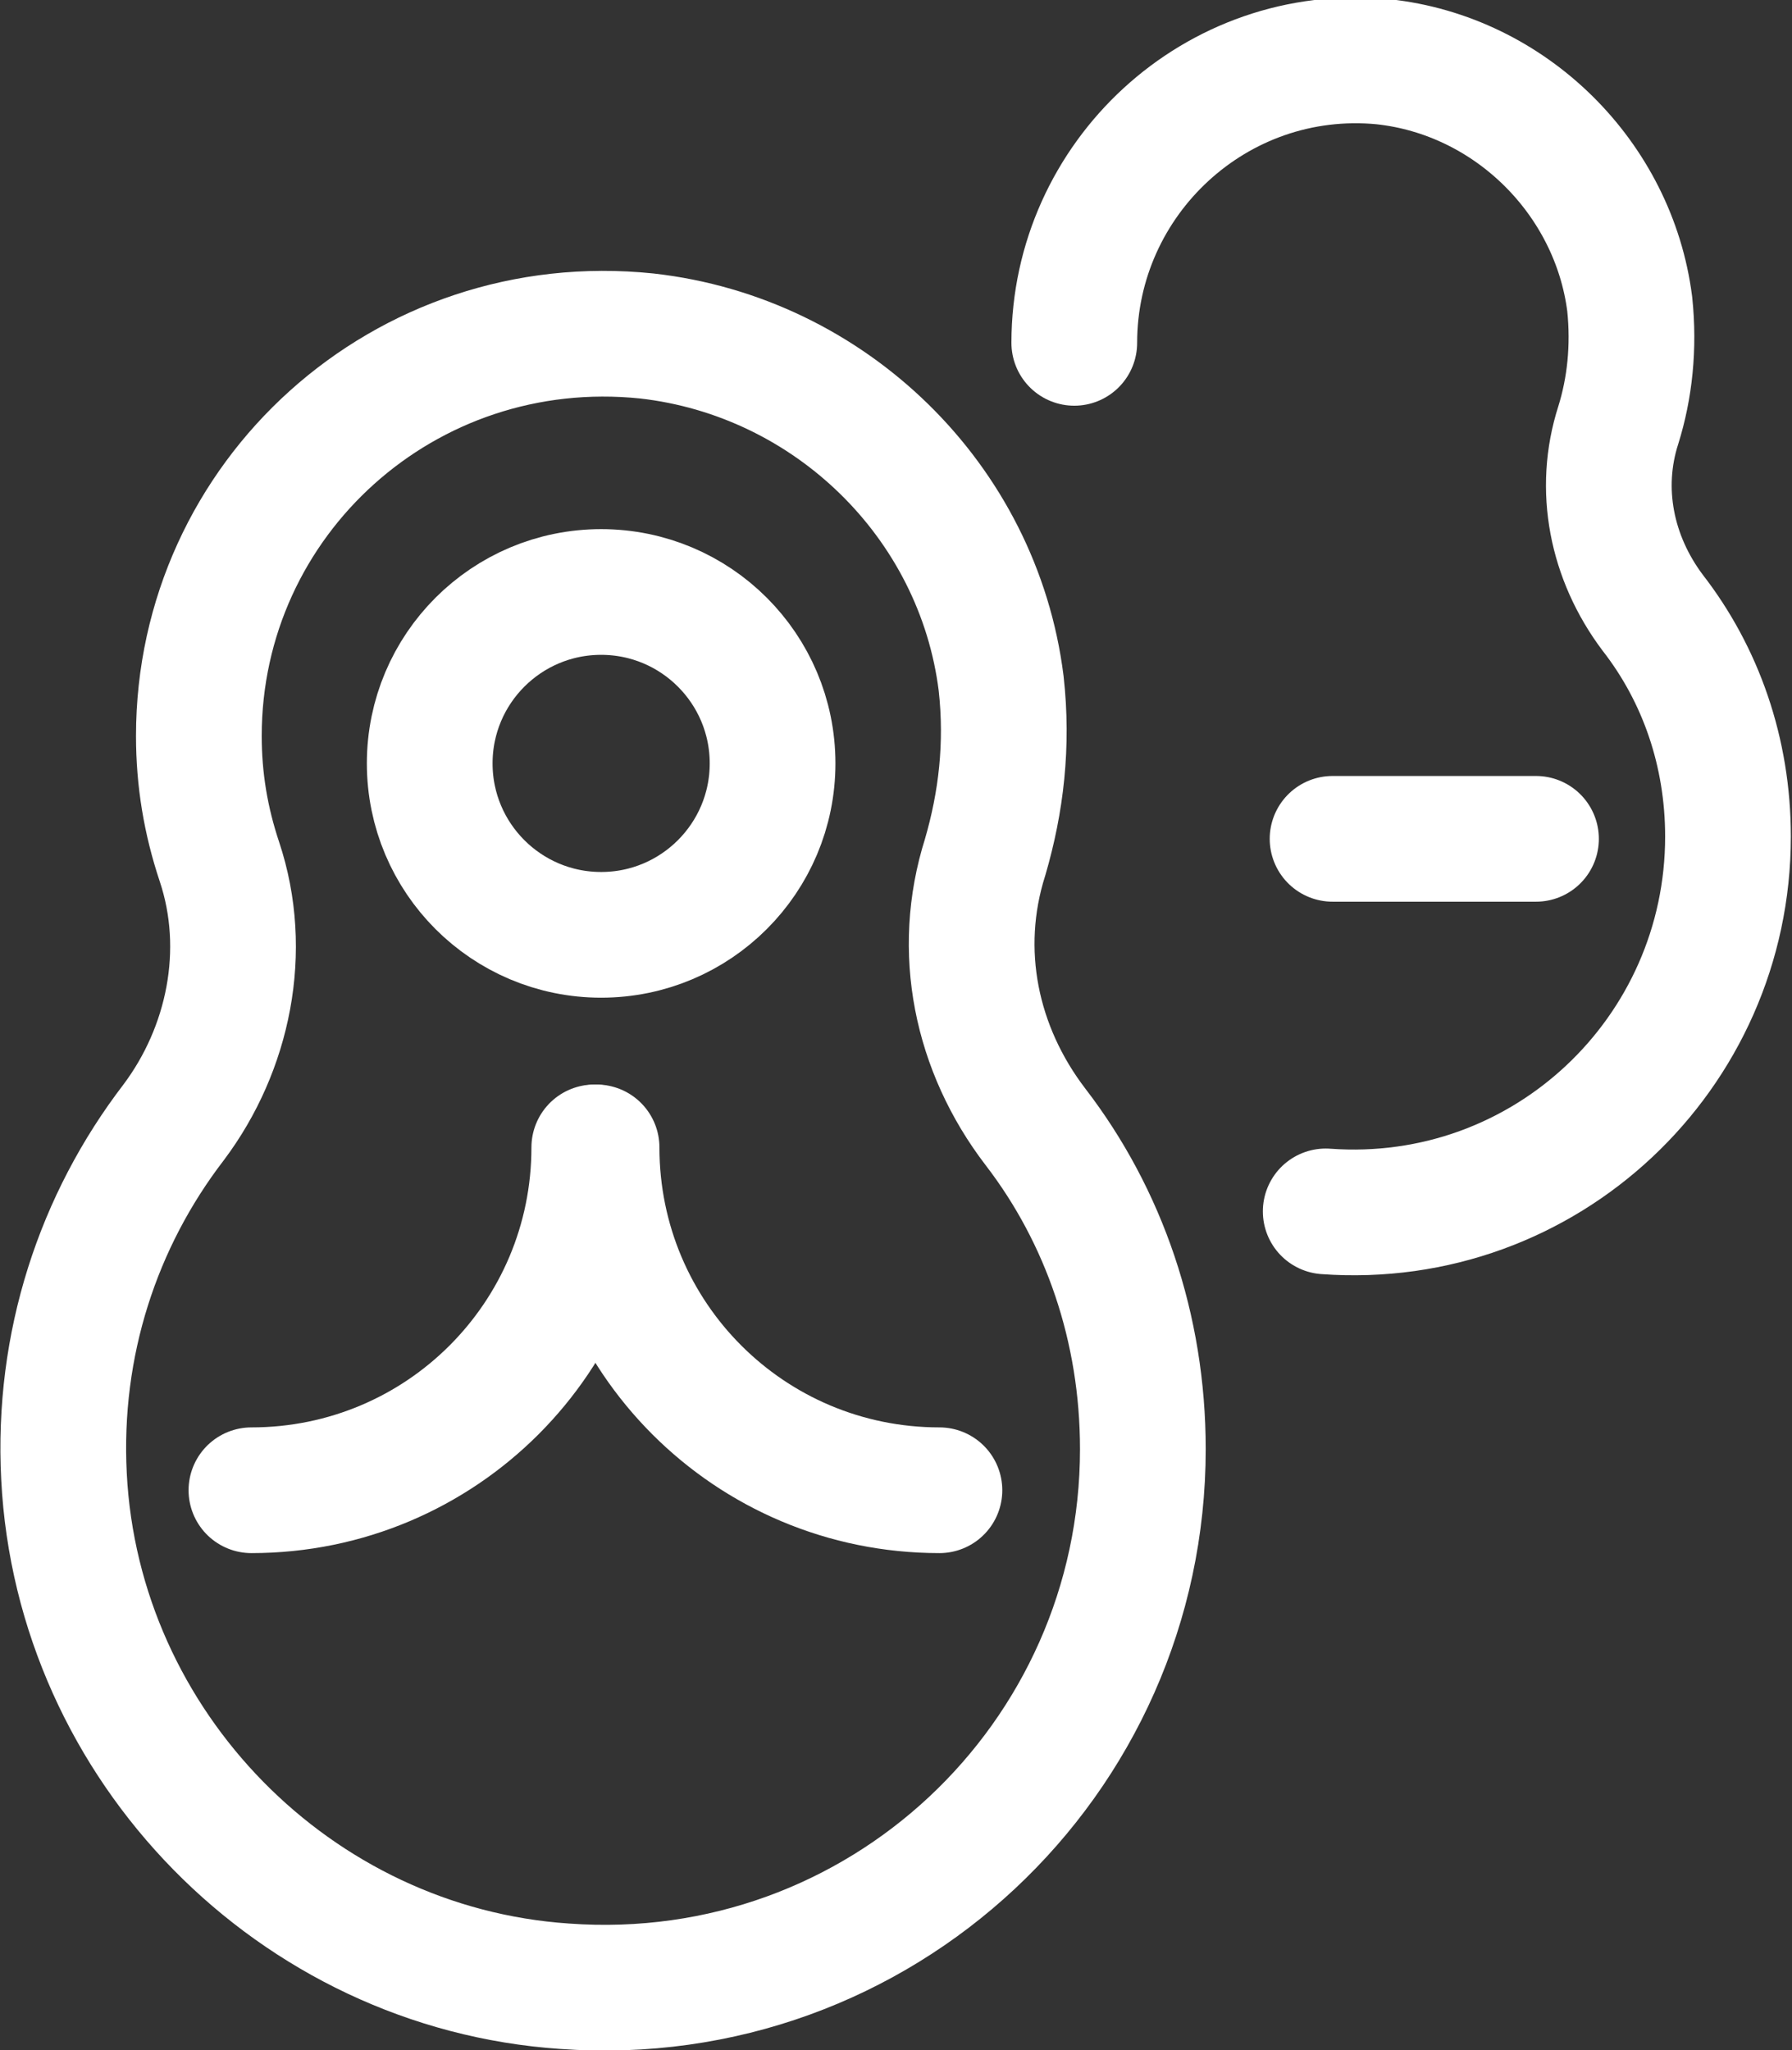
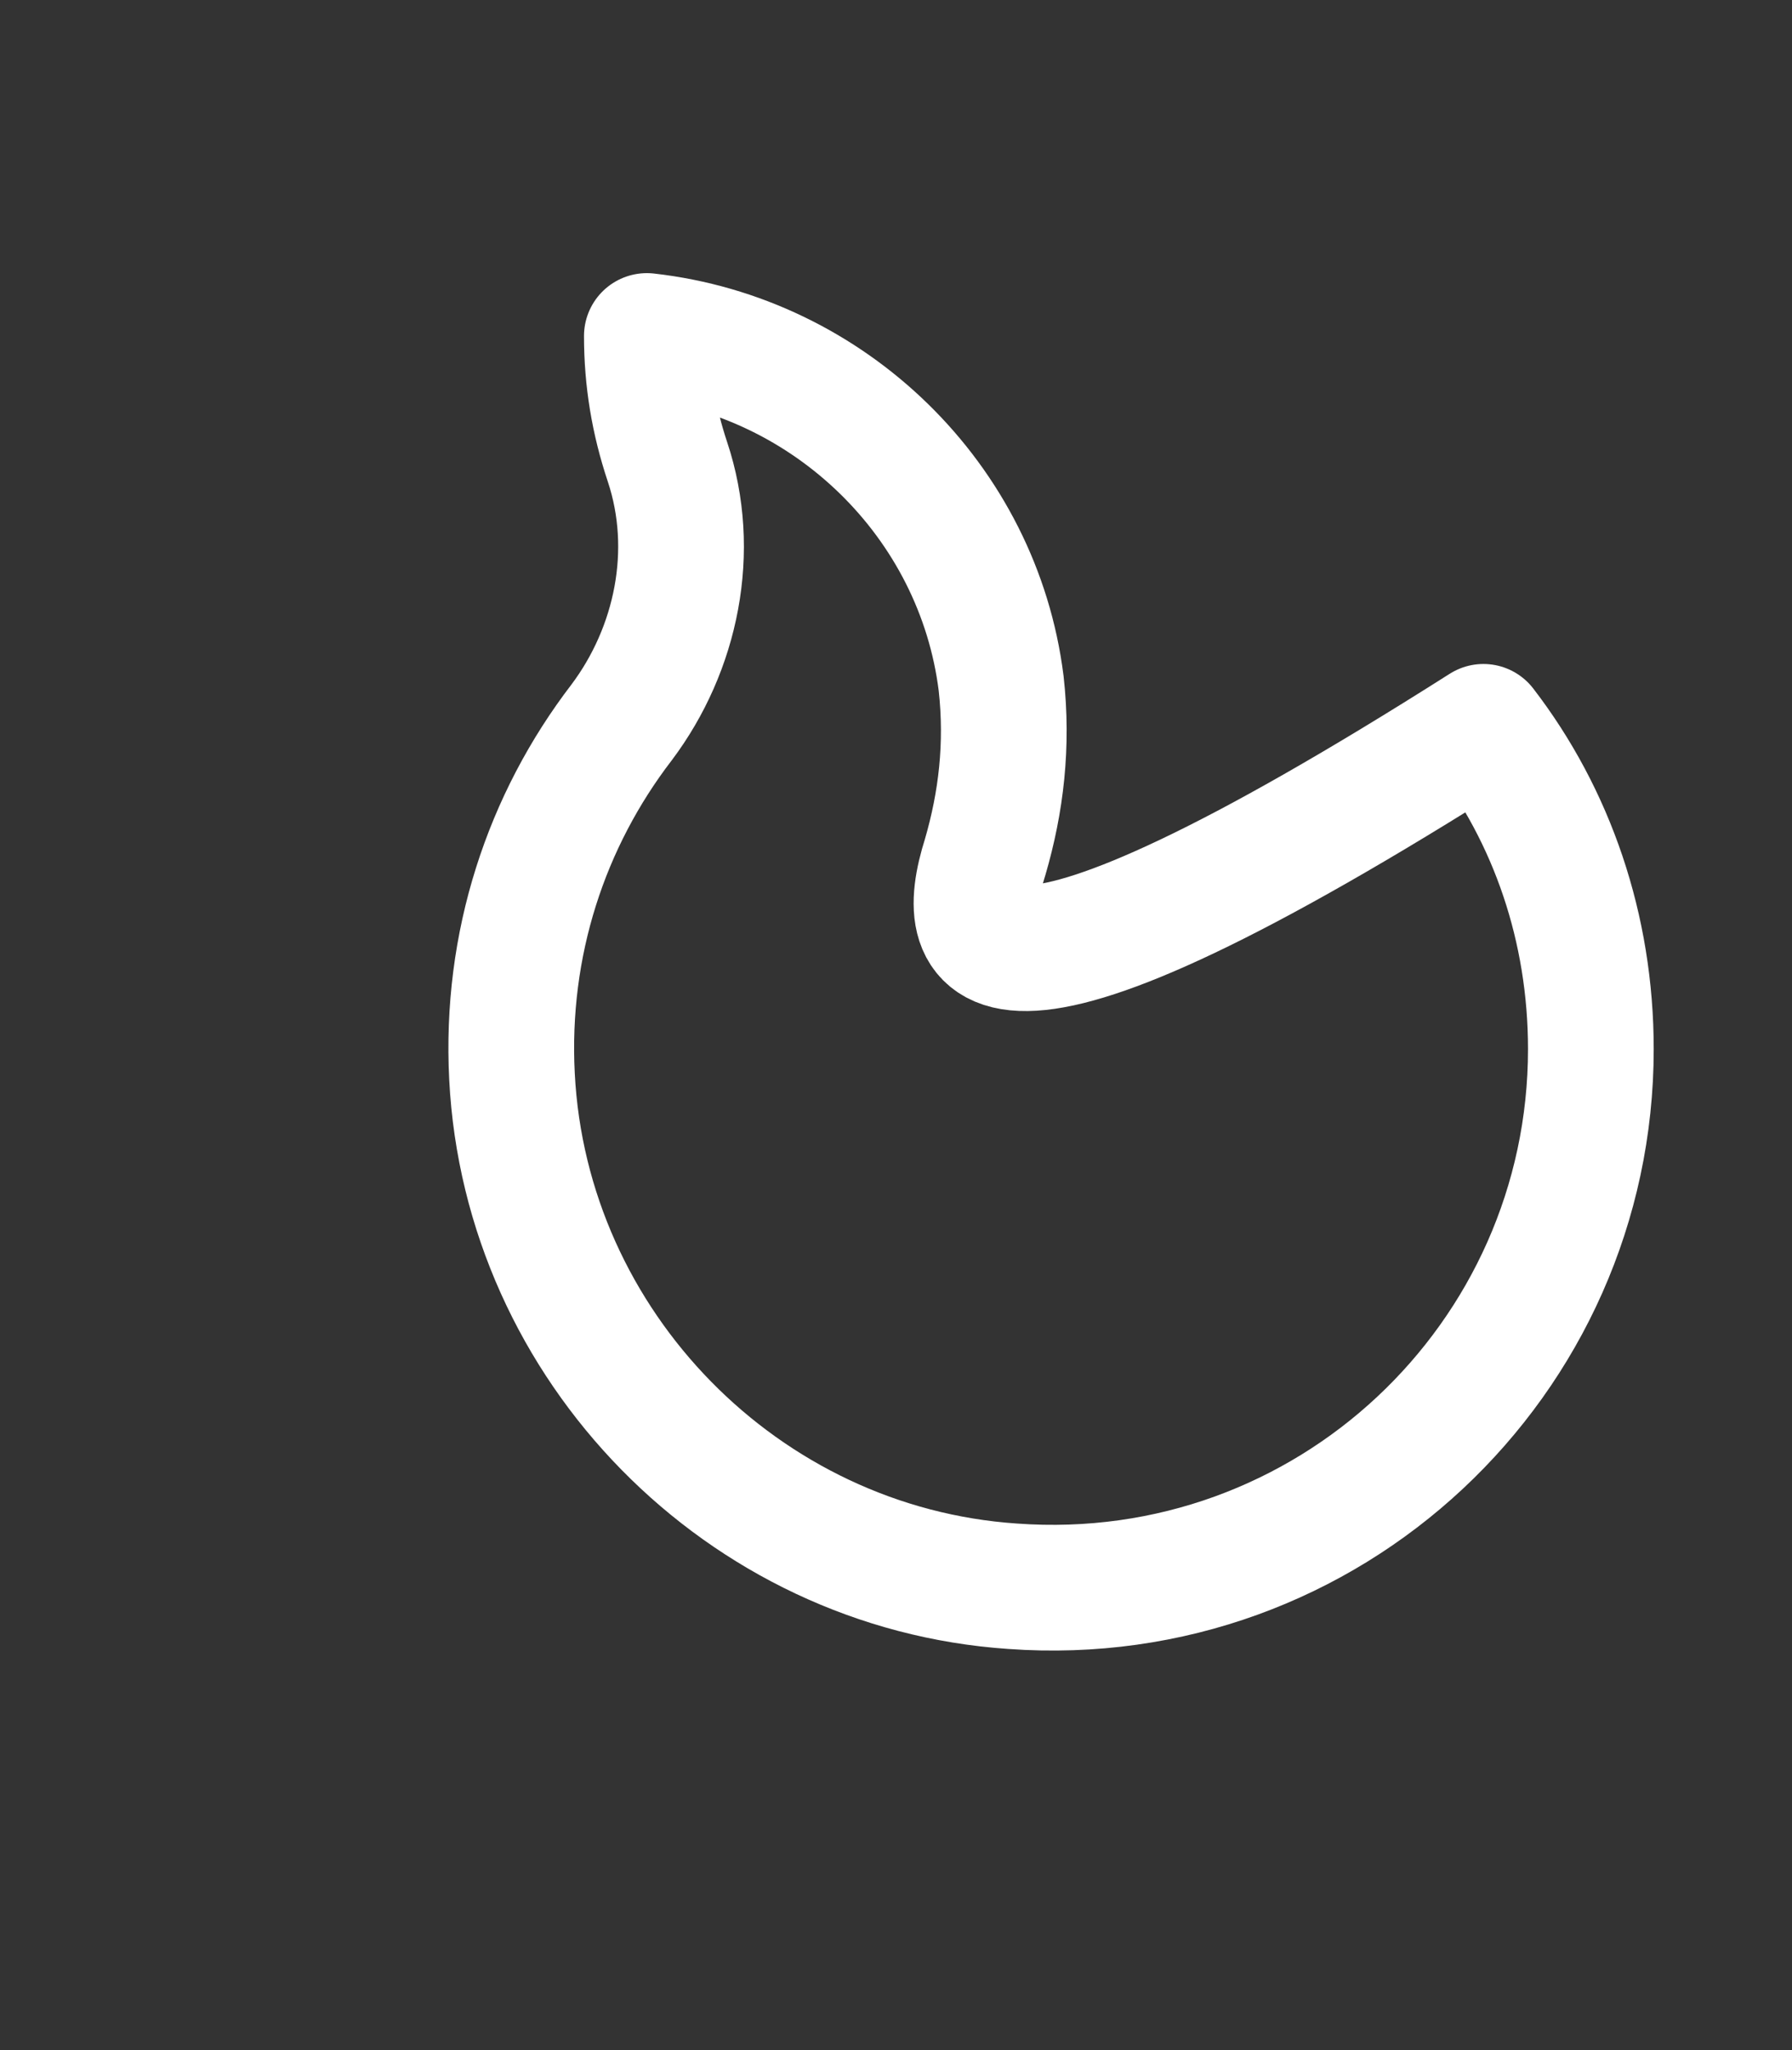
<svg xmlns="http://www.w3.org/2000/svg" version="1.1" id="Слой_1" x="0px" y="0px" viewBox="0 0 78.4 89.7" style="enable-background:new 0 0 78.4 89.7;" xml:space="preserve">
  <rect x="0" y="0" width="78.4" height="89.7" fill="#333333" stroke="none" />
  <style type="text/css"> .st0{fill:none;stroke:#FFFFFF;stroke-width:5.5;stroke-linecap:round;stroke-linejoin:round;stroke-miterlimit:10;} </style>
  <g>
    <g>
      <g>
-         <path class="st0" d="M43.1,37.5c0.7-2.4,1-4.9,0.7-7.6c-1-8-7.5-14.3-15.5-15.2C17.7,13.6,8.7,21.8,8.7,32.2 c0,1.9,0.3,3.7,0.9,5.5c1.3,3.9,0.4,8.2-2,11.4c-3.3,4.3-5.1,9.7-4.8,15.5c0.6,11.8,10.1,21.5,21.9,22.3 c13.8,1,25.3-9.9,25.3-23.5c0-5.3-1.7-10.2-4.7-14.1C42.7,45.9,41.8,41.6,43.1,37.5z" />
-         <circle class="st0" cx="26.3" cy="33.4" r="7.5" />
+         <path class="st0" d="M43.1,37.5c0.7-2.4,1-4.9,0.7-7.6c-1-8-7.5-14.3-15.5-15.2c0,1.9,0.3,3.7,0.9,5.5c1.3,3.9,0.4,8.2-2,11.4c-3.3,4.3-5.1,9.7-4.8,15.5c0.6,11.8,10.1,21.5,21.9,22.3 c13.8,1,25.3-9.9,25.3-23.5c0-5.3-1.7-10.2-4.7-14.1C42.7,45.9,41.8,41.6,43.1,37.5z" />
        <g>
-           <path class="st0" d="M11,65.2c8.3,0,15-6.7,15-15" />
-           <path class="st0" d="M41.1,65.2c-8.3,0-15-6.7-15-15" />
-         </g>
+           </g>
      </g>
      <g>
-         <path class="st0" d="M58,53c9.6,0.7,17.6-6.9,17.6-16.4c0-3.7-1.2-7.1-3.3-9.8c-1.8-2.4-2.4-5.4-1.5-8.2c0.5-1.6,0.7-3.4,0.5-5.3 c-0.7-5.5-5.2-10-10.8-10.6C53.2,2,47,7.8,47,15" />
-         <line class="st0" x1="67.2" y1="36.7" x2="58.3" y2="36.7" />
-       </g>
+         </g>
    </g>
  </g>
</svg>